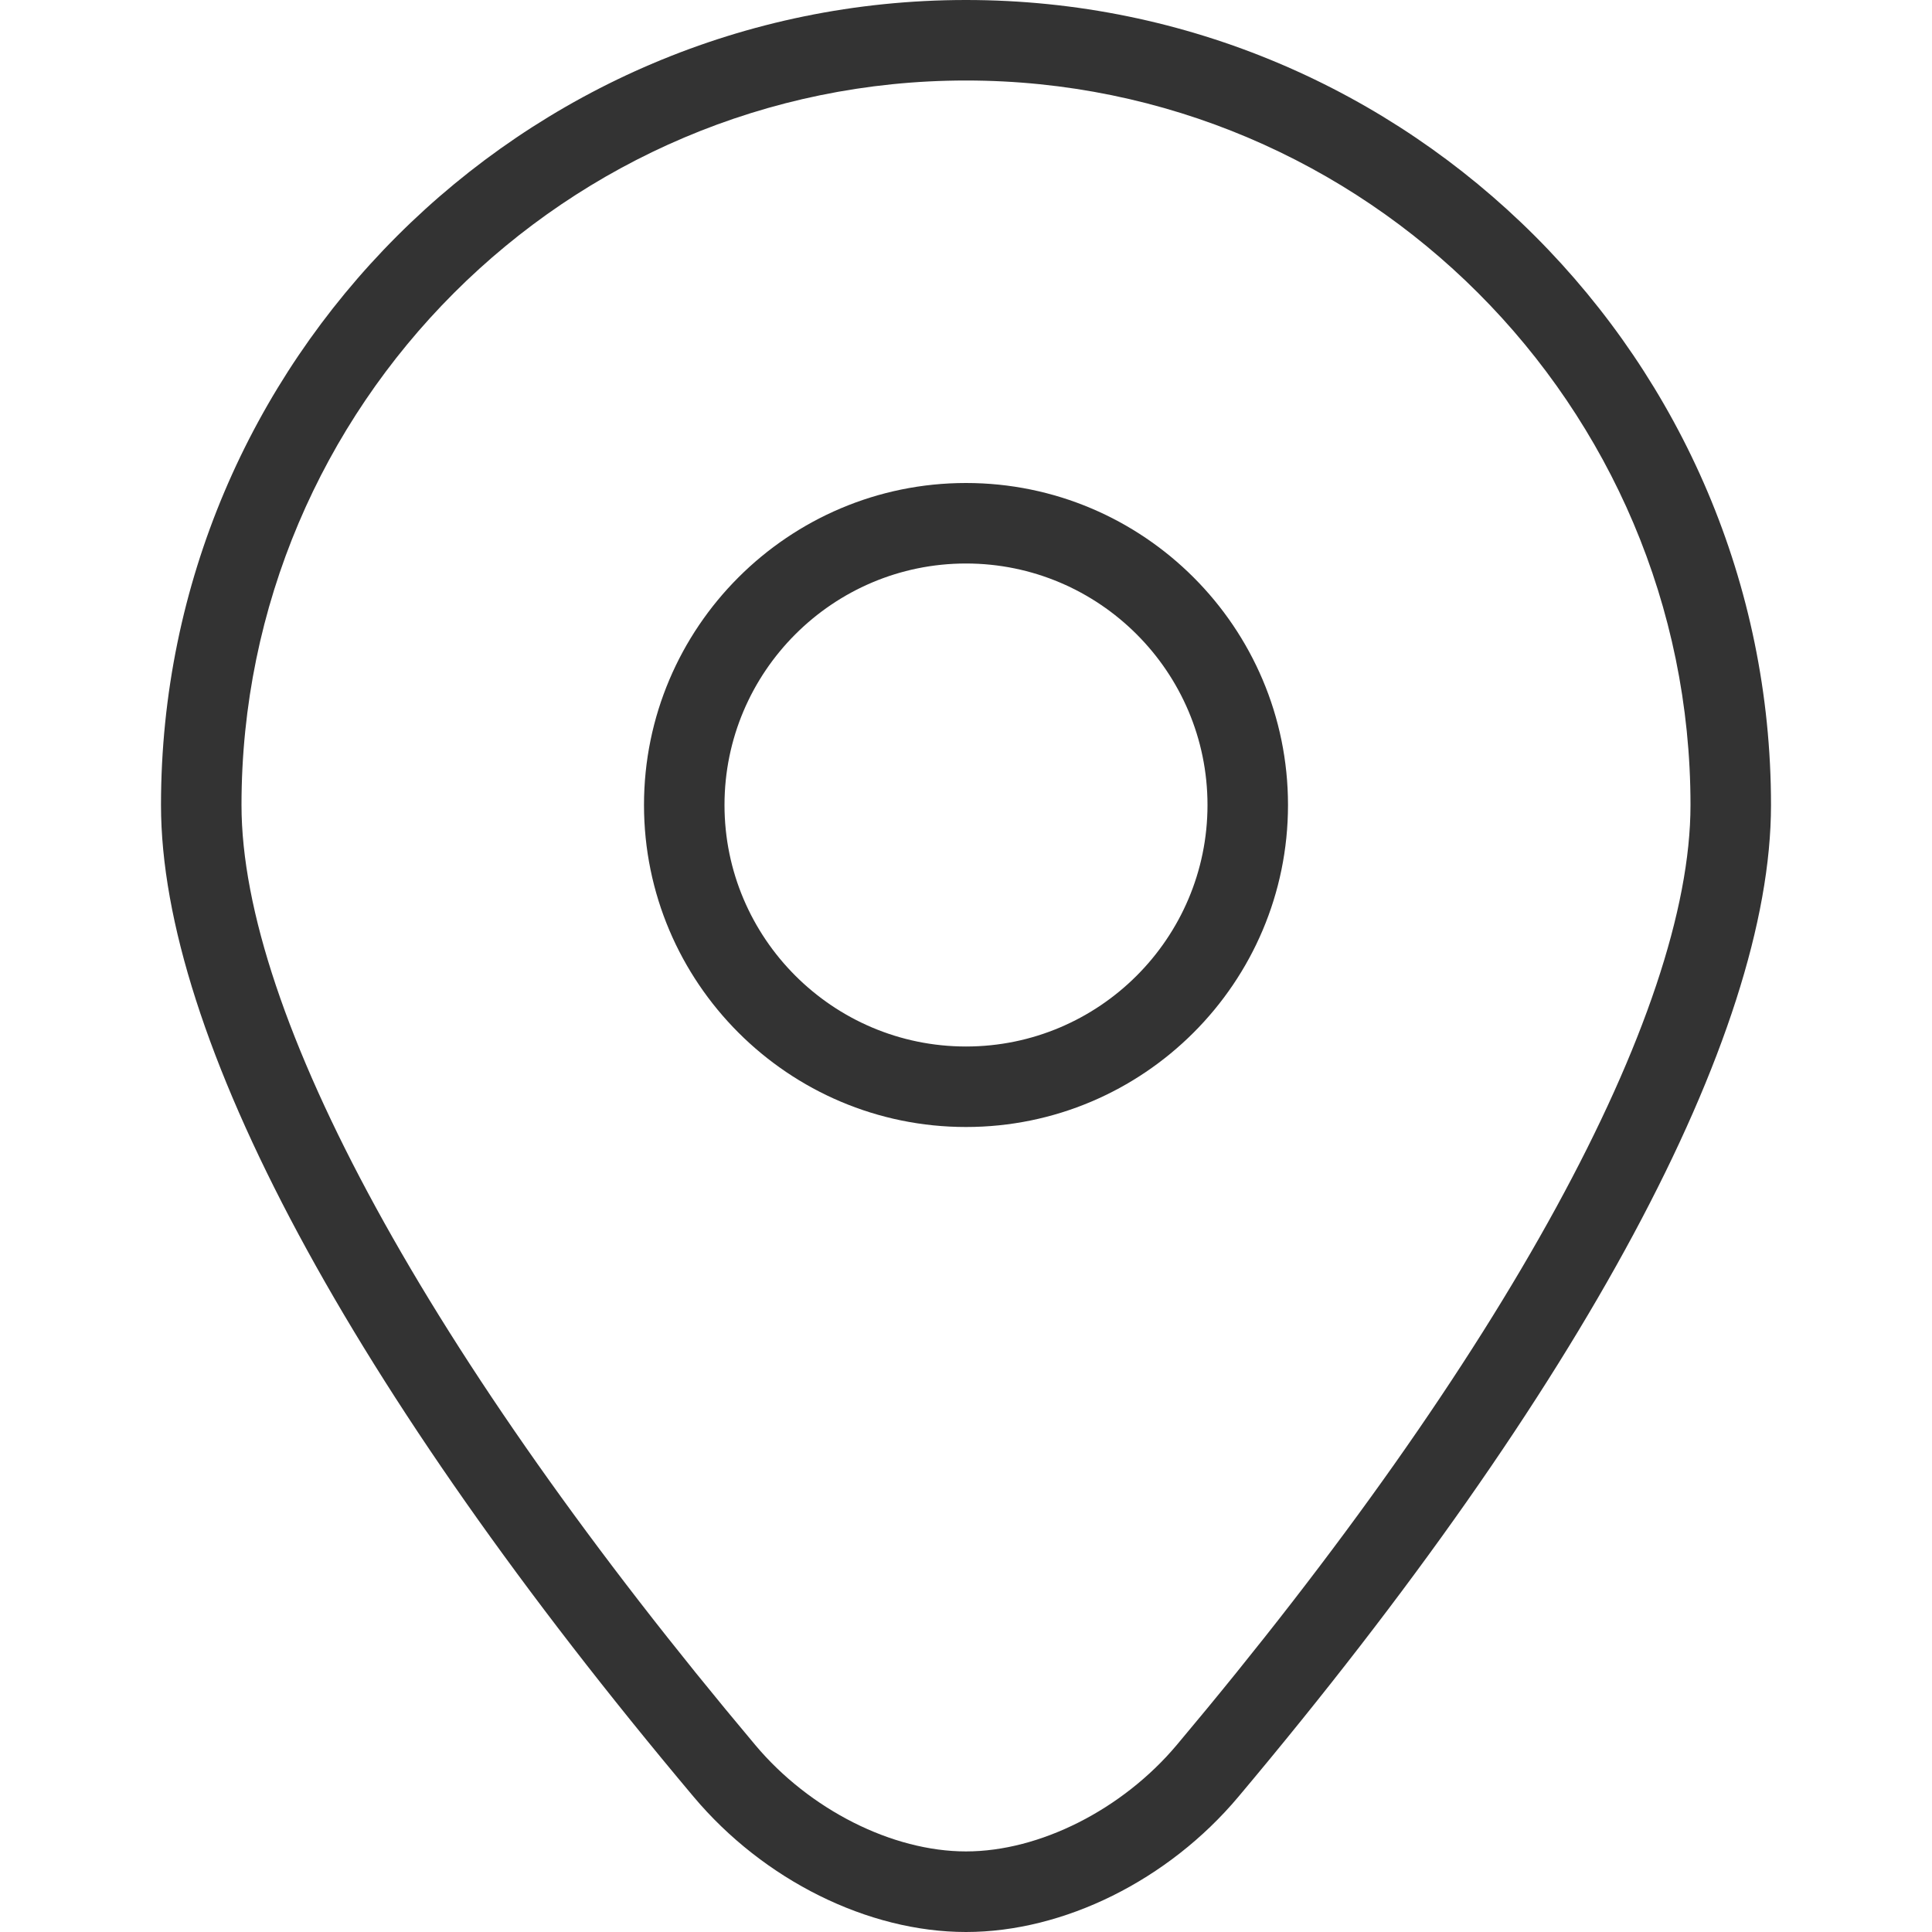
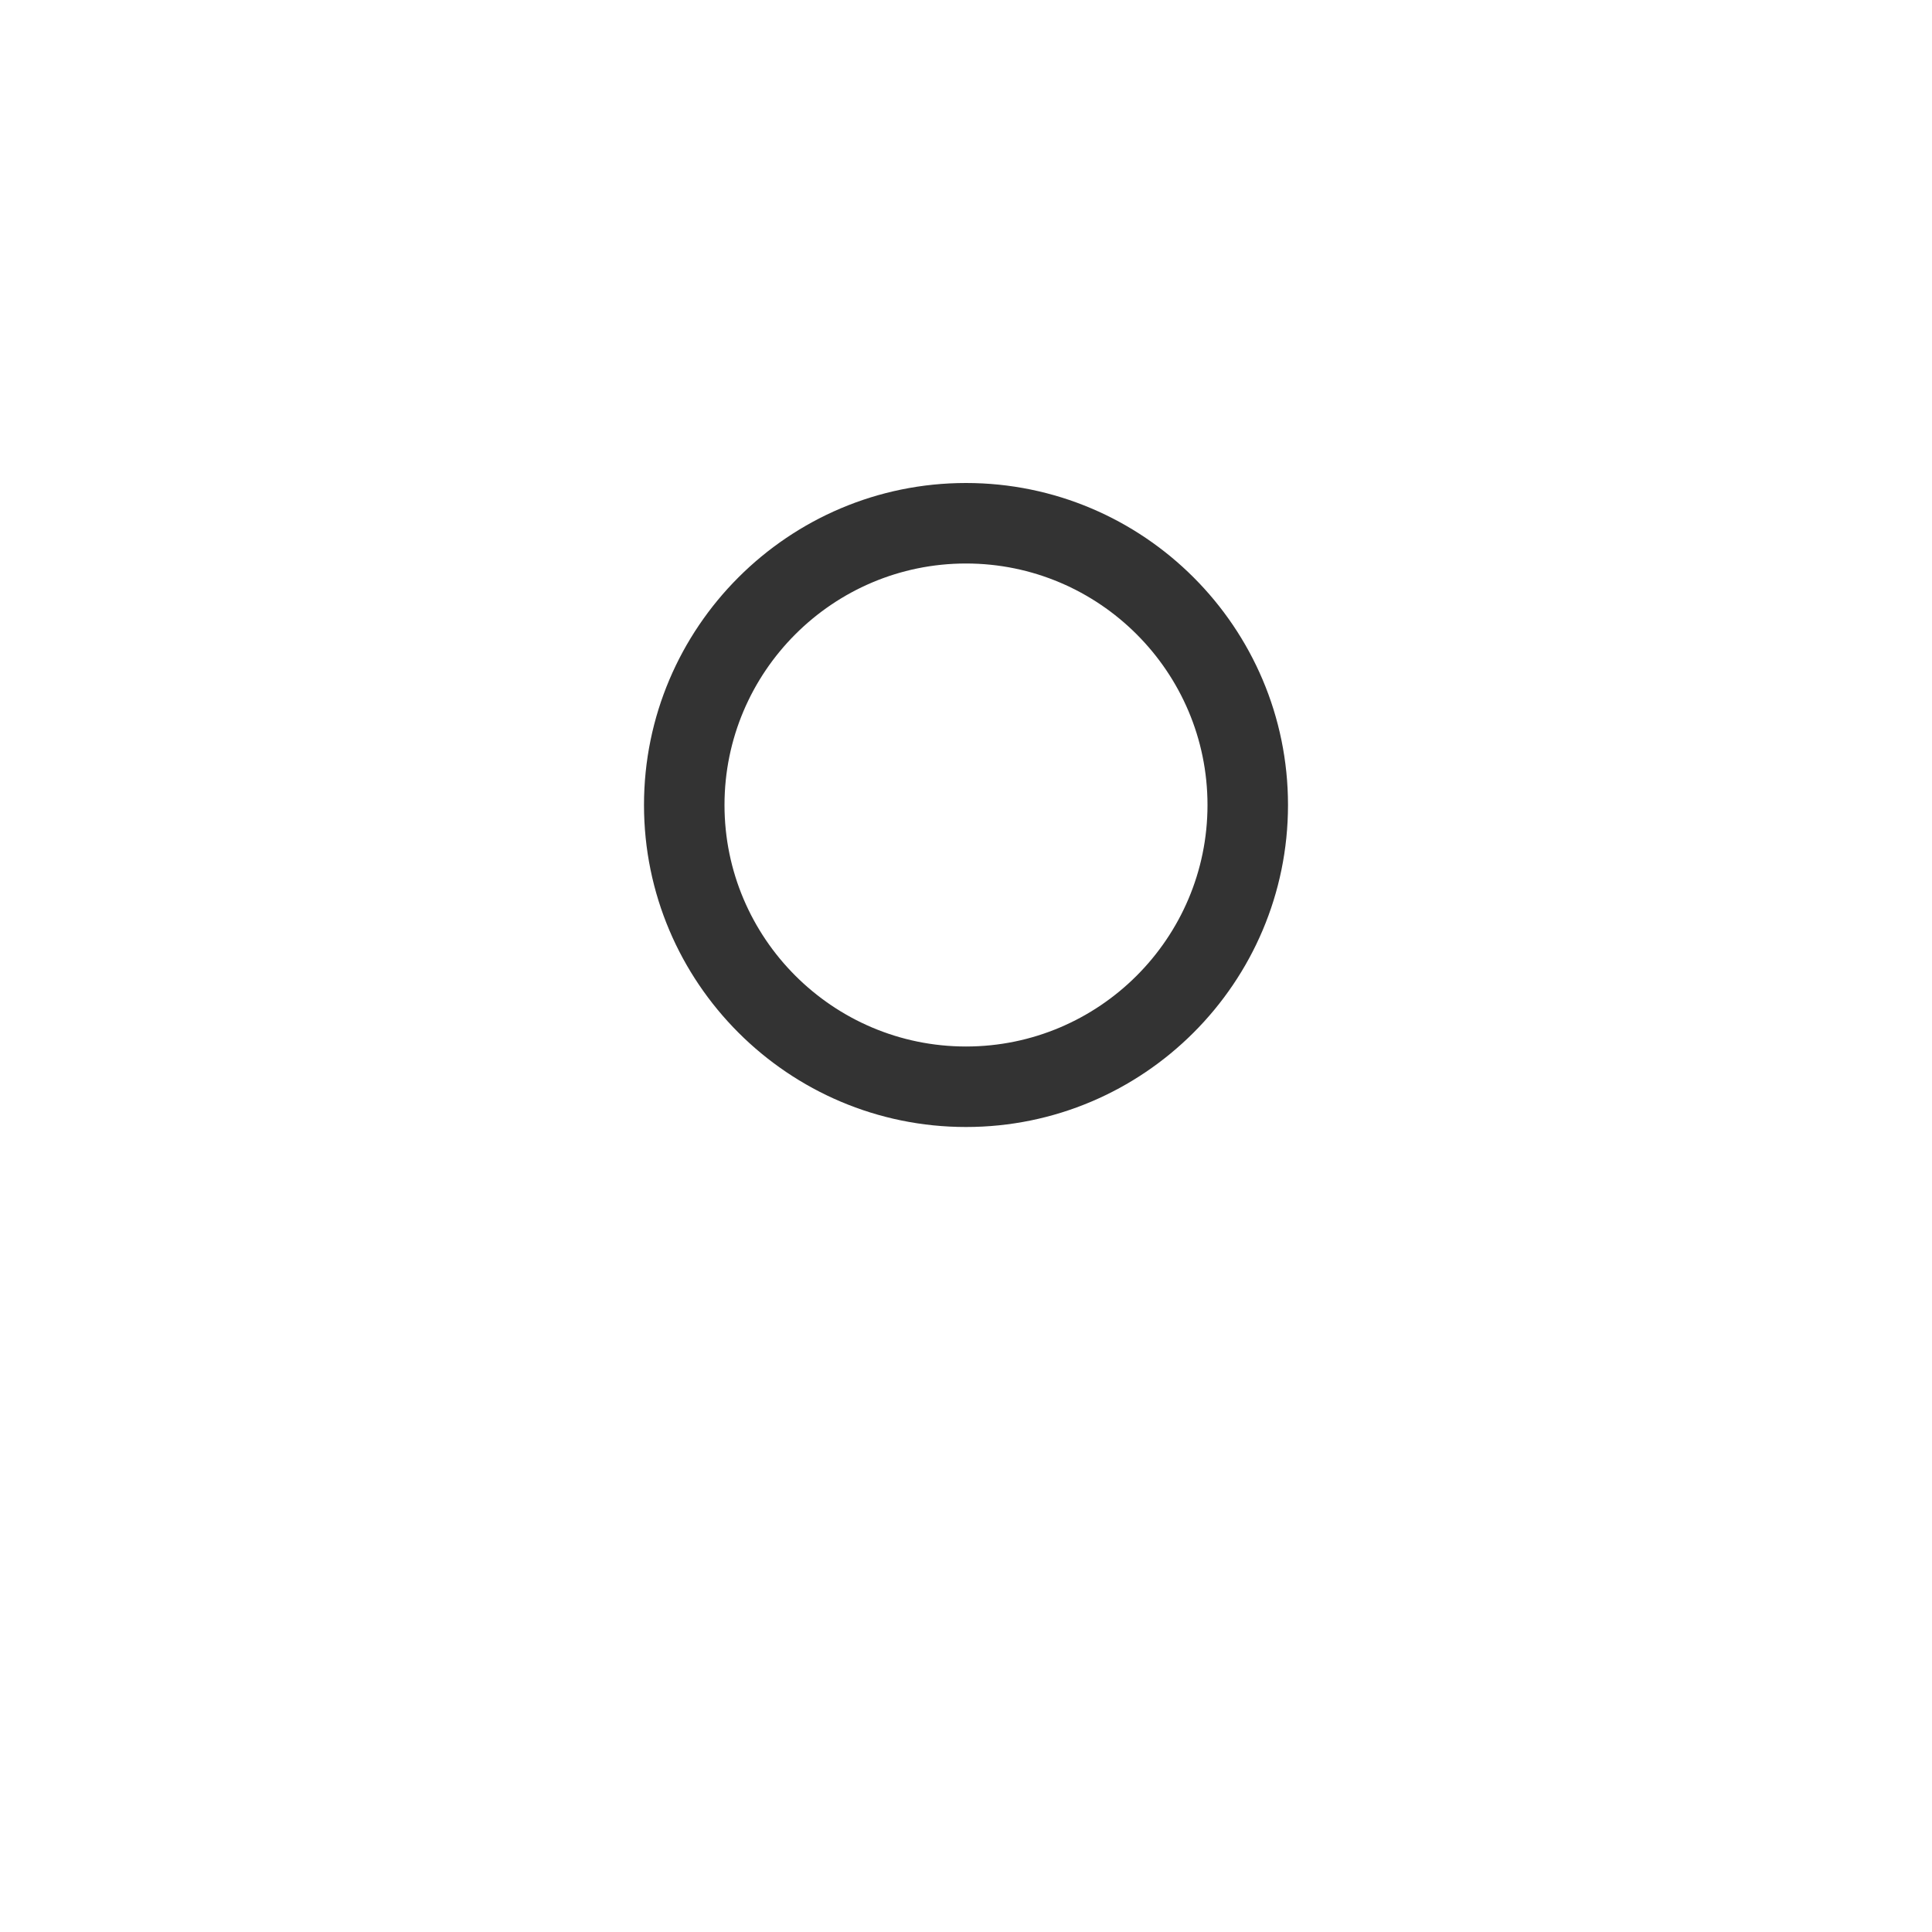
<svg xmlns="http://www.w3.org/2000/svg" width="24" height="24" viewBox="0 0 24 24" fill="none">
-   <path d="M12 24C10.783 24 9.487 23.356 8.617 22.321C4.35 17.245 2 12.869 2 10C2 4.486 6.486 0 12 0C17.514 0 22 4.486 22 10C22 12.869 19.65 17.245 15.383 22.321C14.514 23.356 13.217 24 12 24ZM12 1C7.038 1 3 5.038 3 10C3 12.595 5.327 16.852 9.383 21.678C10.057 22.481 11.085 22.999 12 22.999C12.915 22.999 13.942 22.48 14.617 21.678C18.674 16.852 21 12.595 21 10C21 5.037 16.963 1 12 1Z" fill="#333333" />
  <path d="M12 14C9.794 14 8 12.206 8 10C8 7.794 9.794 6 12 6C14.206 6 16 7.794 16 10C16 12.206 14.206 14 12 14ZM12 7C10.346 7 9 8.346 9 10C9 11.654 10.346 13 12 13C13.654 13 15 11.654 15 10C15 8.346 13.654 7 12 7Z" fill="#333333" />
</svg>